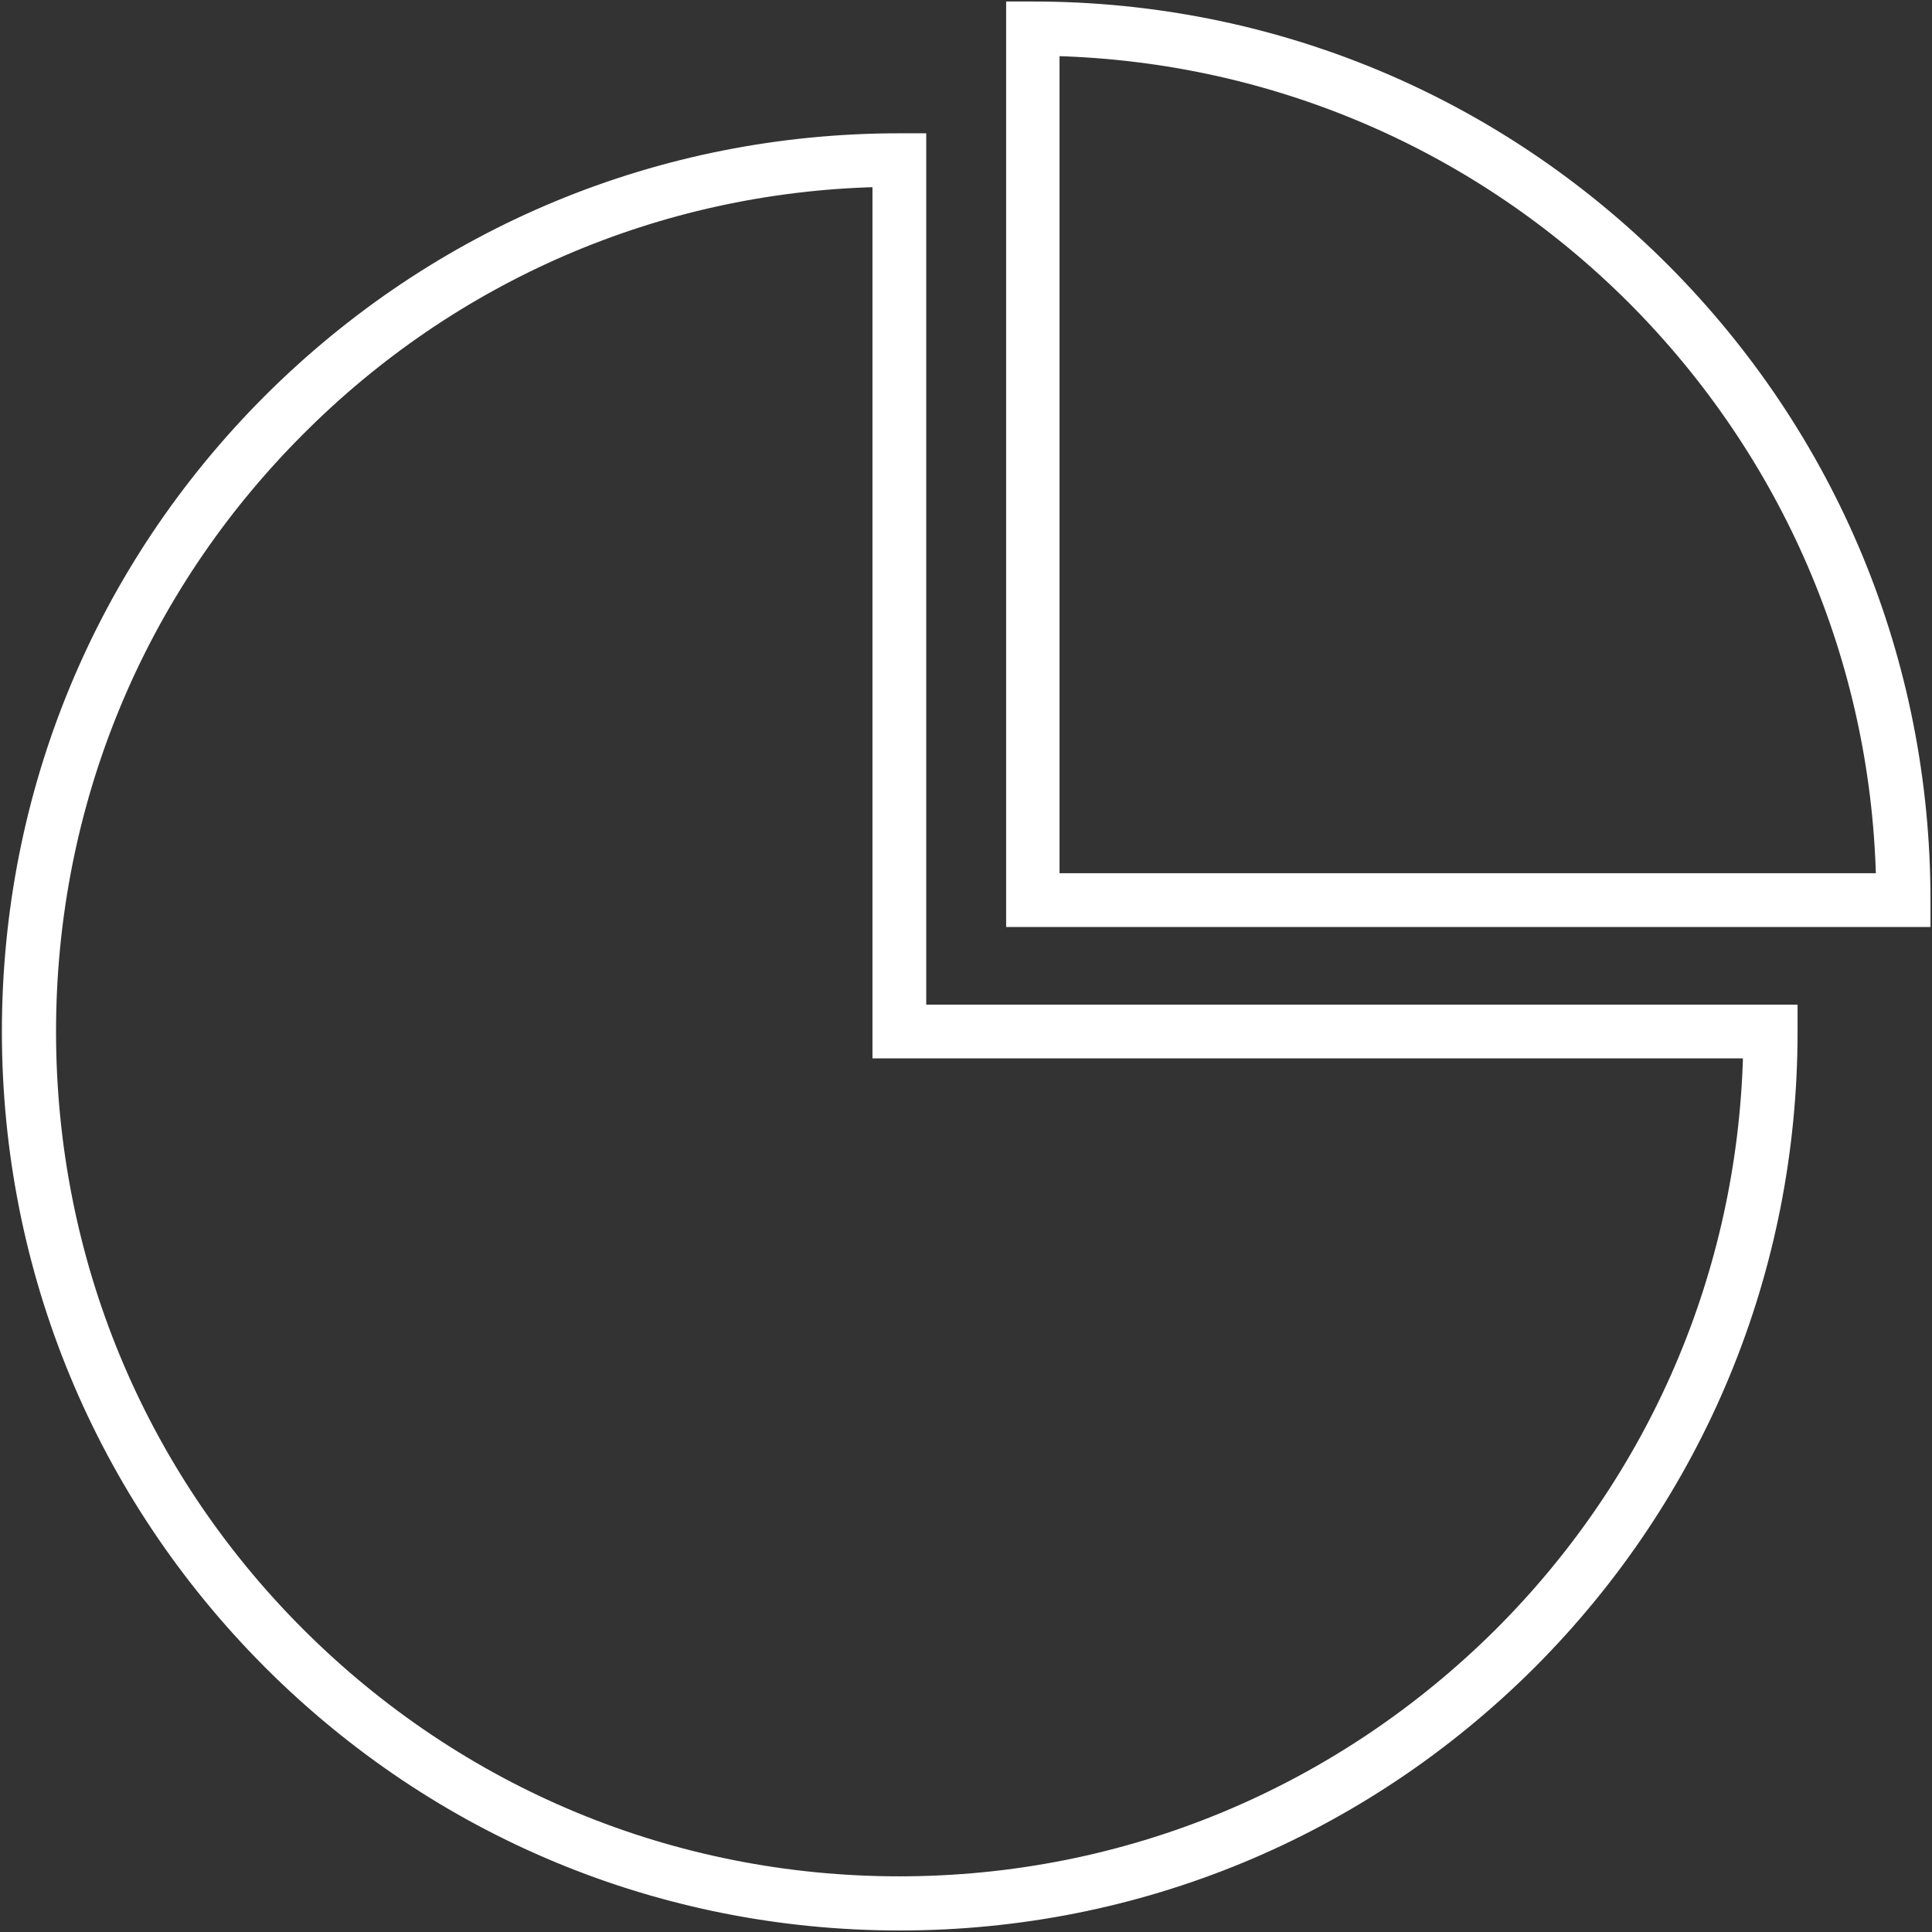
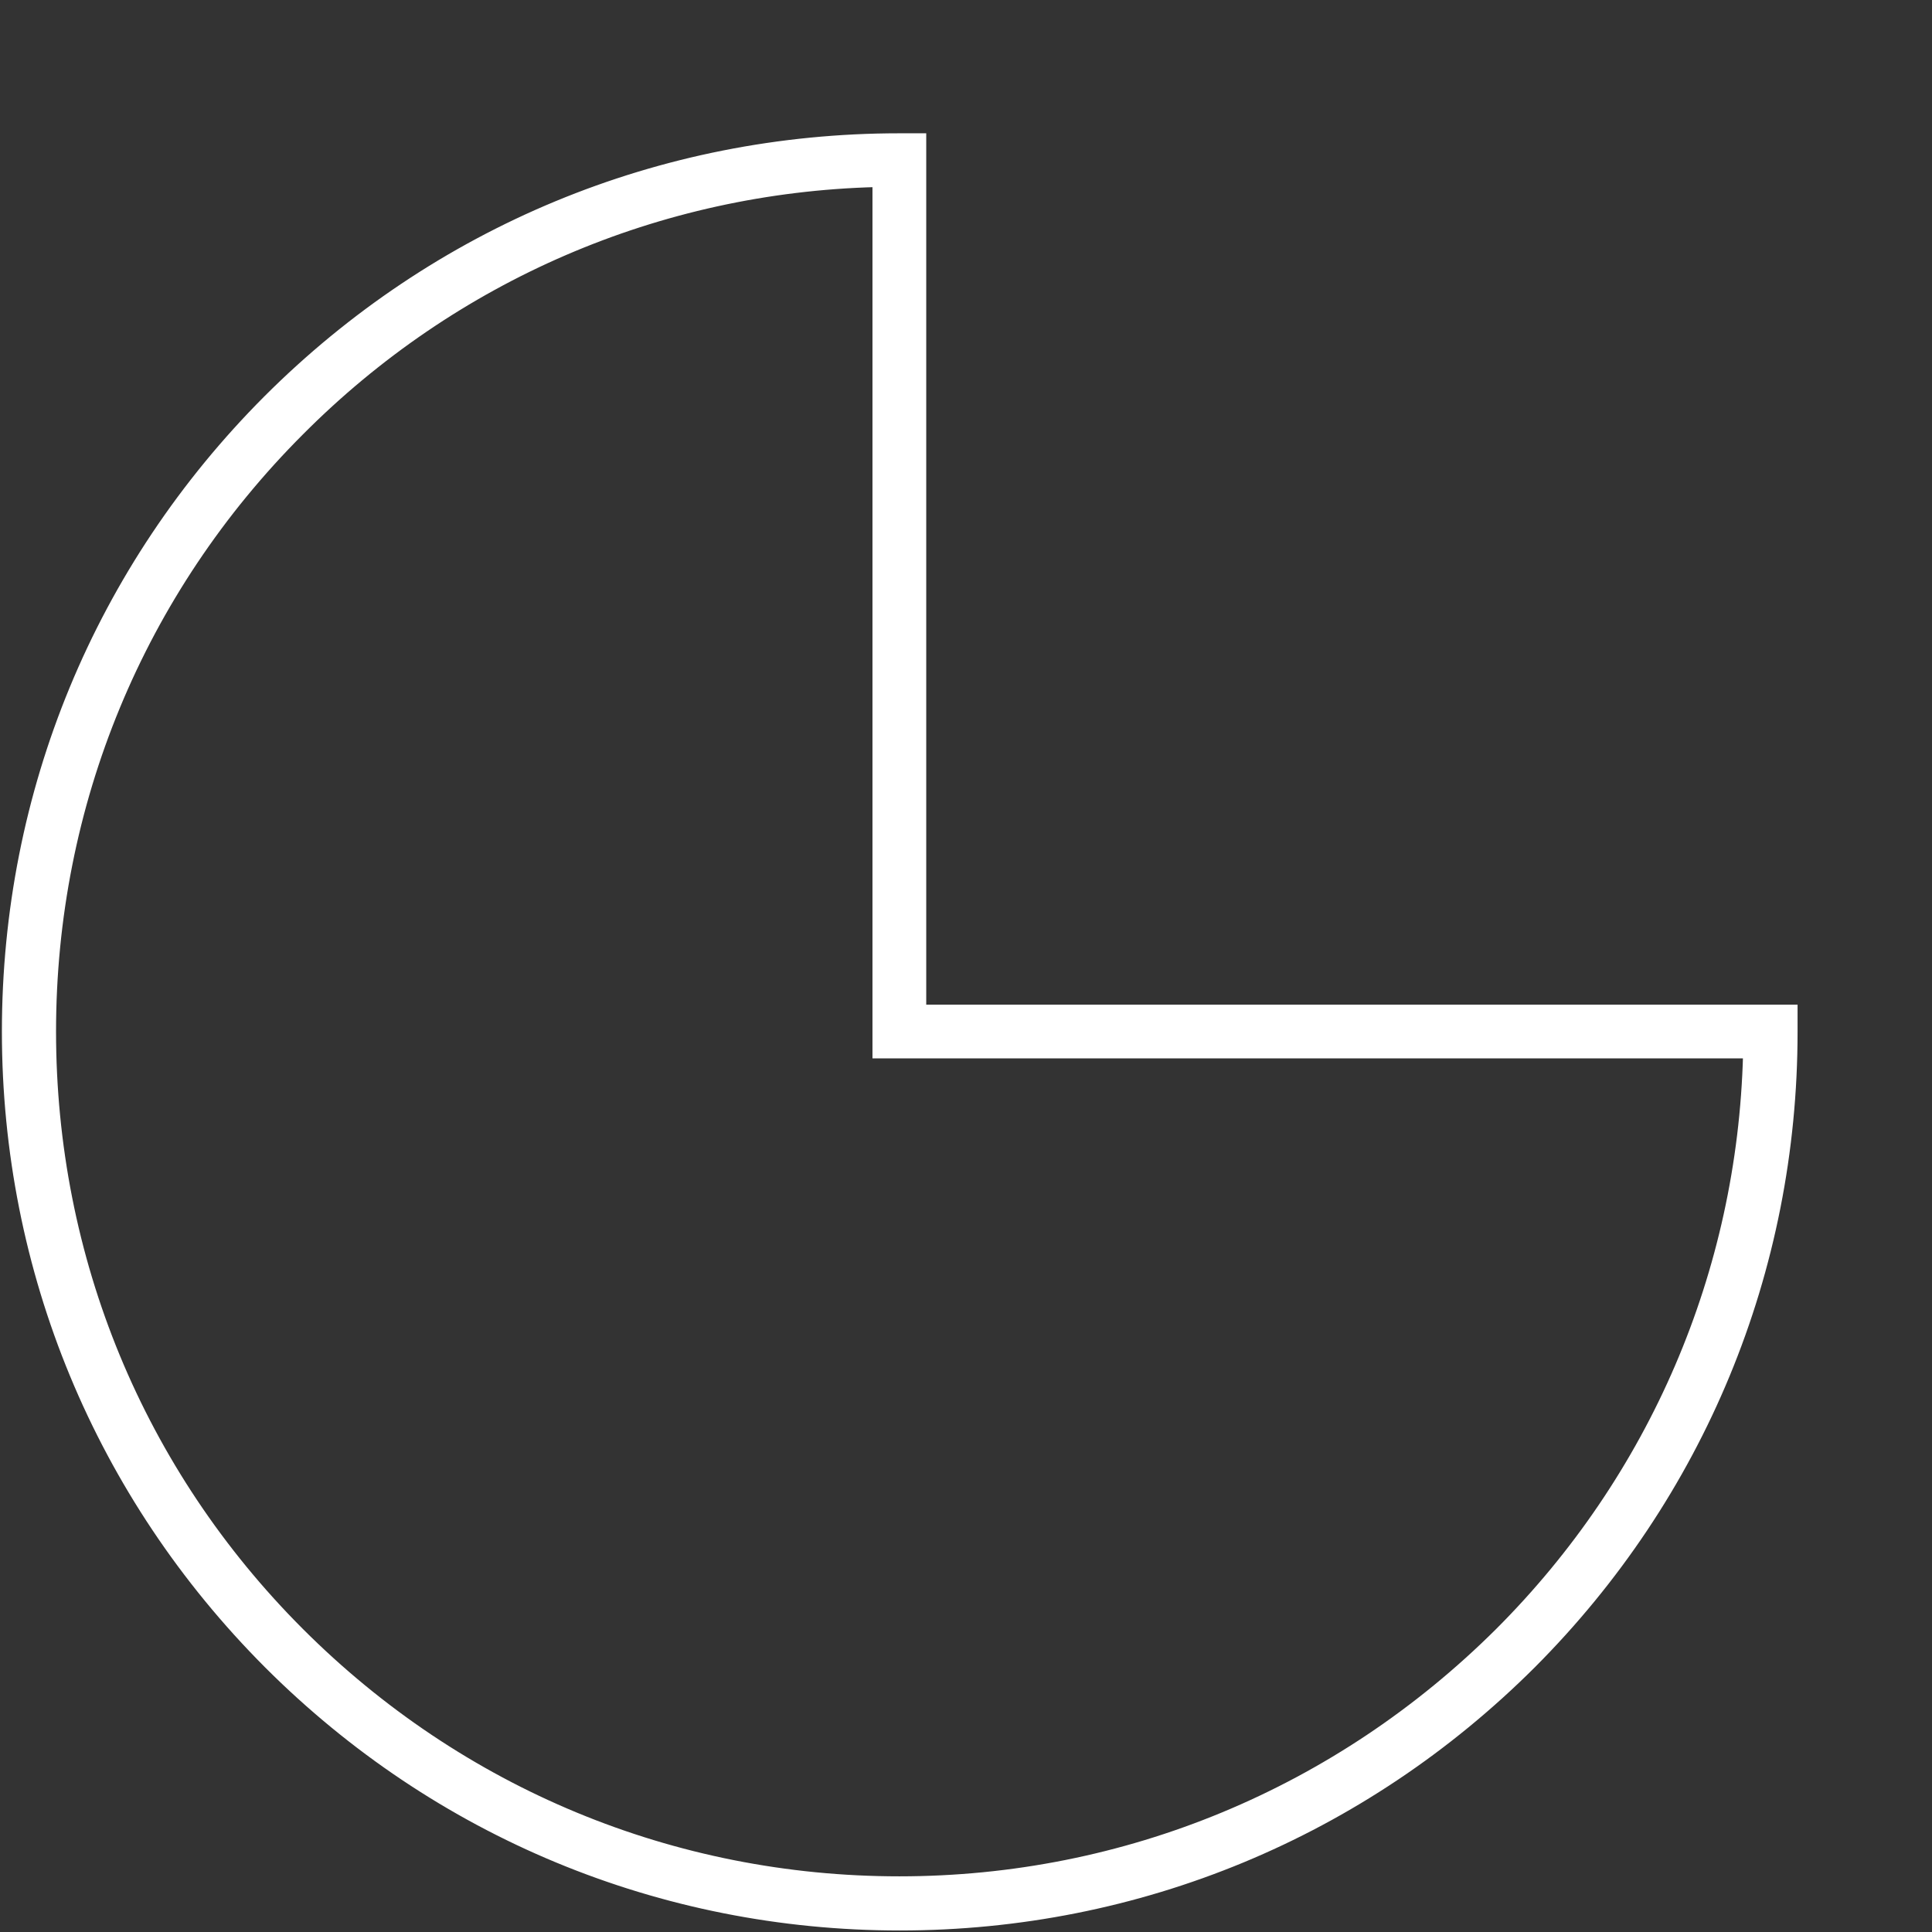
<svg xmlns="http://www.w3.org/2000/svg" version="1.1" id="Ebene_1" x="0px" y="0px" viewBox="0 0 510.2 510.2" style="enable-background:new 0 0 510.2 510.2;" xml:space="preserve">
  <rect x="0" y="0" width="510.2" height="510.2" fill="#333333" stroke="none" />
  <style type="text/css">
	.st0{fill:#FFFFFF;stroke:#FFFFFF;stroke-width:2;stroke-miterlimit:10;}
</style>
  <g>
    <path class="st0" d="M243.6,36.2h-6.1c-63.1,0-122.4,24.6-167,69.2C26,150,1.5,209.3,1.5,272.4c0,63.1,24.6,122.5,69.2,167.2   c44.6,44.6,103.9,69.2,166.9,69.2c63,0,122.3-24.6,167-69.2c44.5-44.6,69.1-104,69.1-167.1v-6.2H243.6V36.2z M237.5,496.5   c-59.7,0-115.9-23.3-158.2-65.6C37,388.6,13.8,332.3,13.8,272.4c0-59.9,23.3-116.2,65.5-158.4c40.6-40.8,94.6-64.1,152.1-65.6   v230.1h229.9c-1.5,57.5-24.7,111.6-65.5,152.4C353.4,473.1,297.2,496.5,237.5,496.5z" />
-     <path class="st0" d="M439.7,70.6C395.1,26,335.8,1.4,272.8,1.4h-6.1v242.4h242.1v-6.1C508.8,174.5,484.2,115.2,439.7,70.6z    M278.8,231.5V13.8c57.4,1.6,111.4,24.8,152.1,65.5c40.7,40.8,64,94.9,65.5,152.3H278.8z" />
  </g>
</svg>